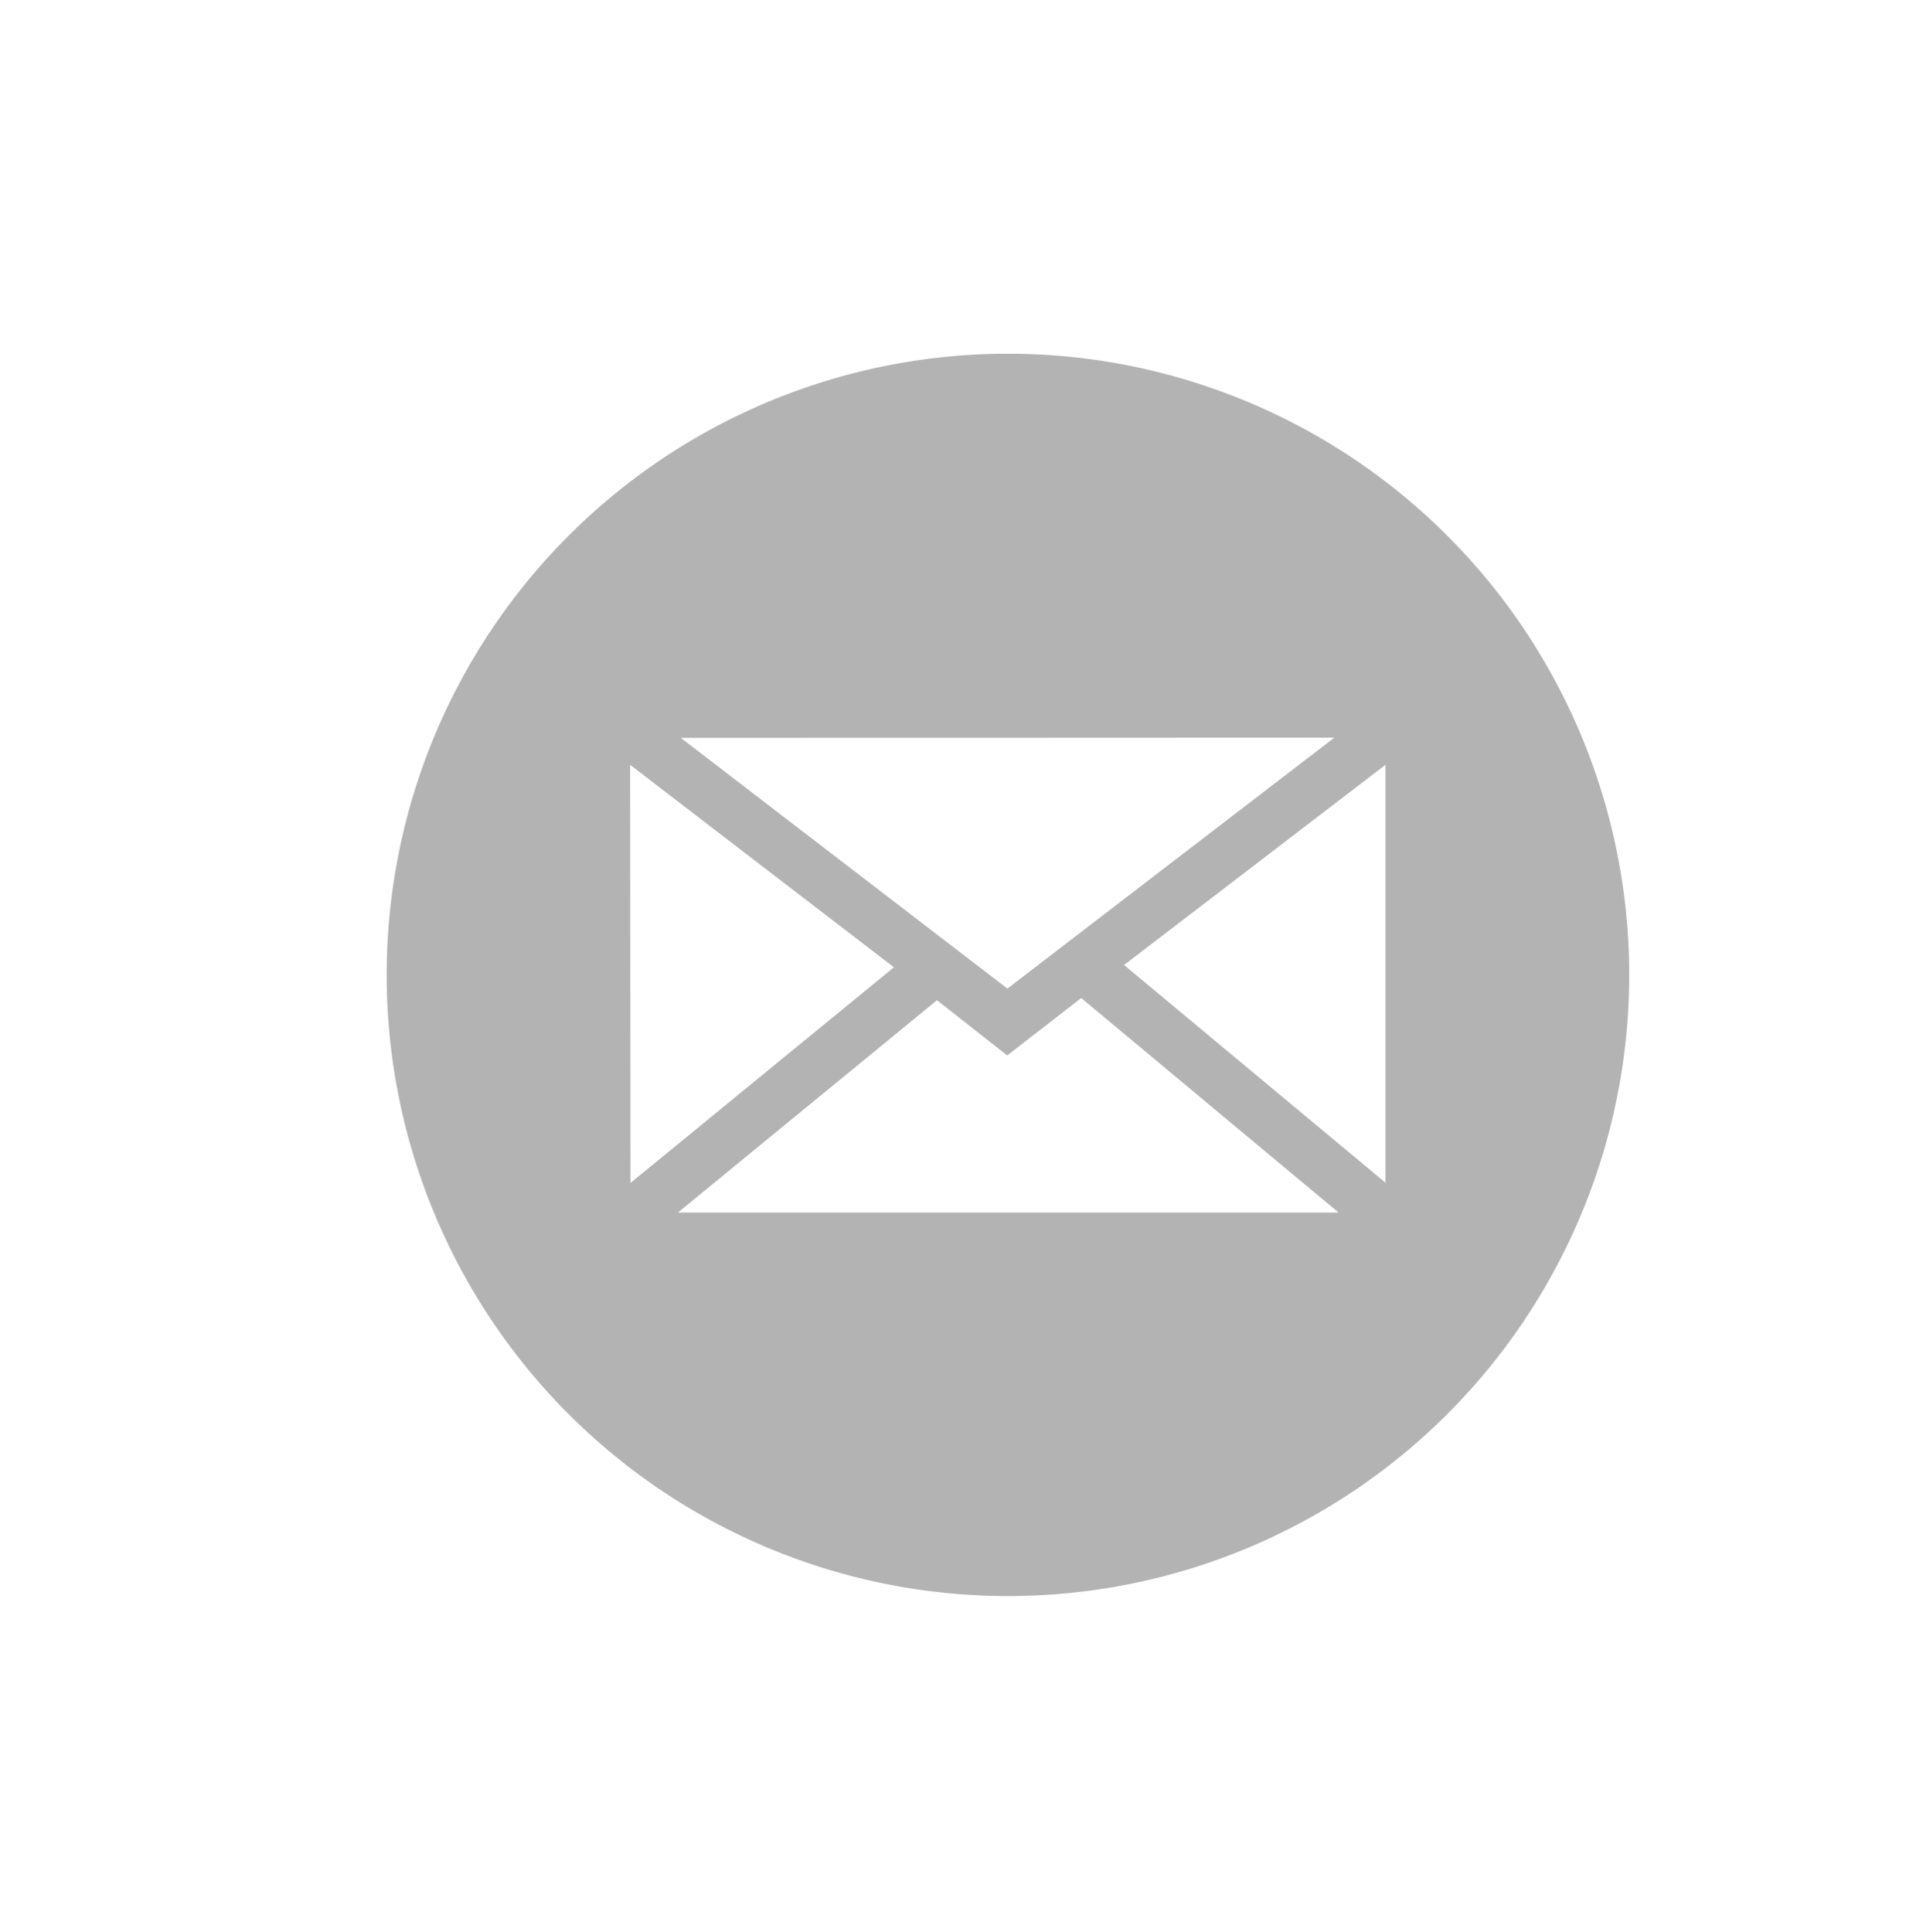
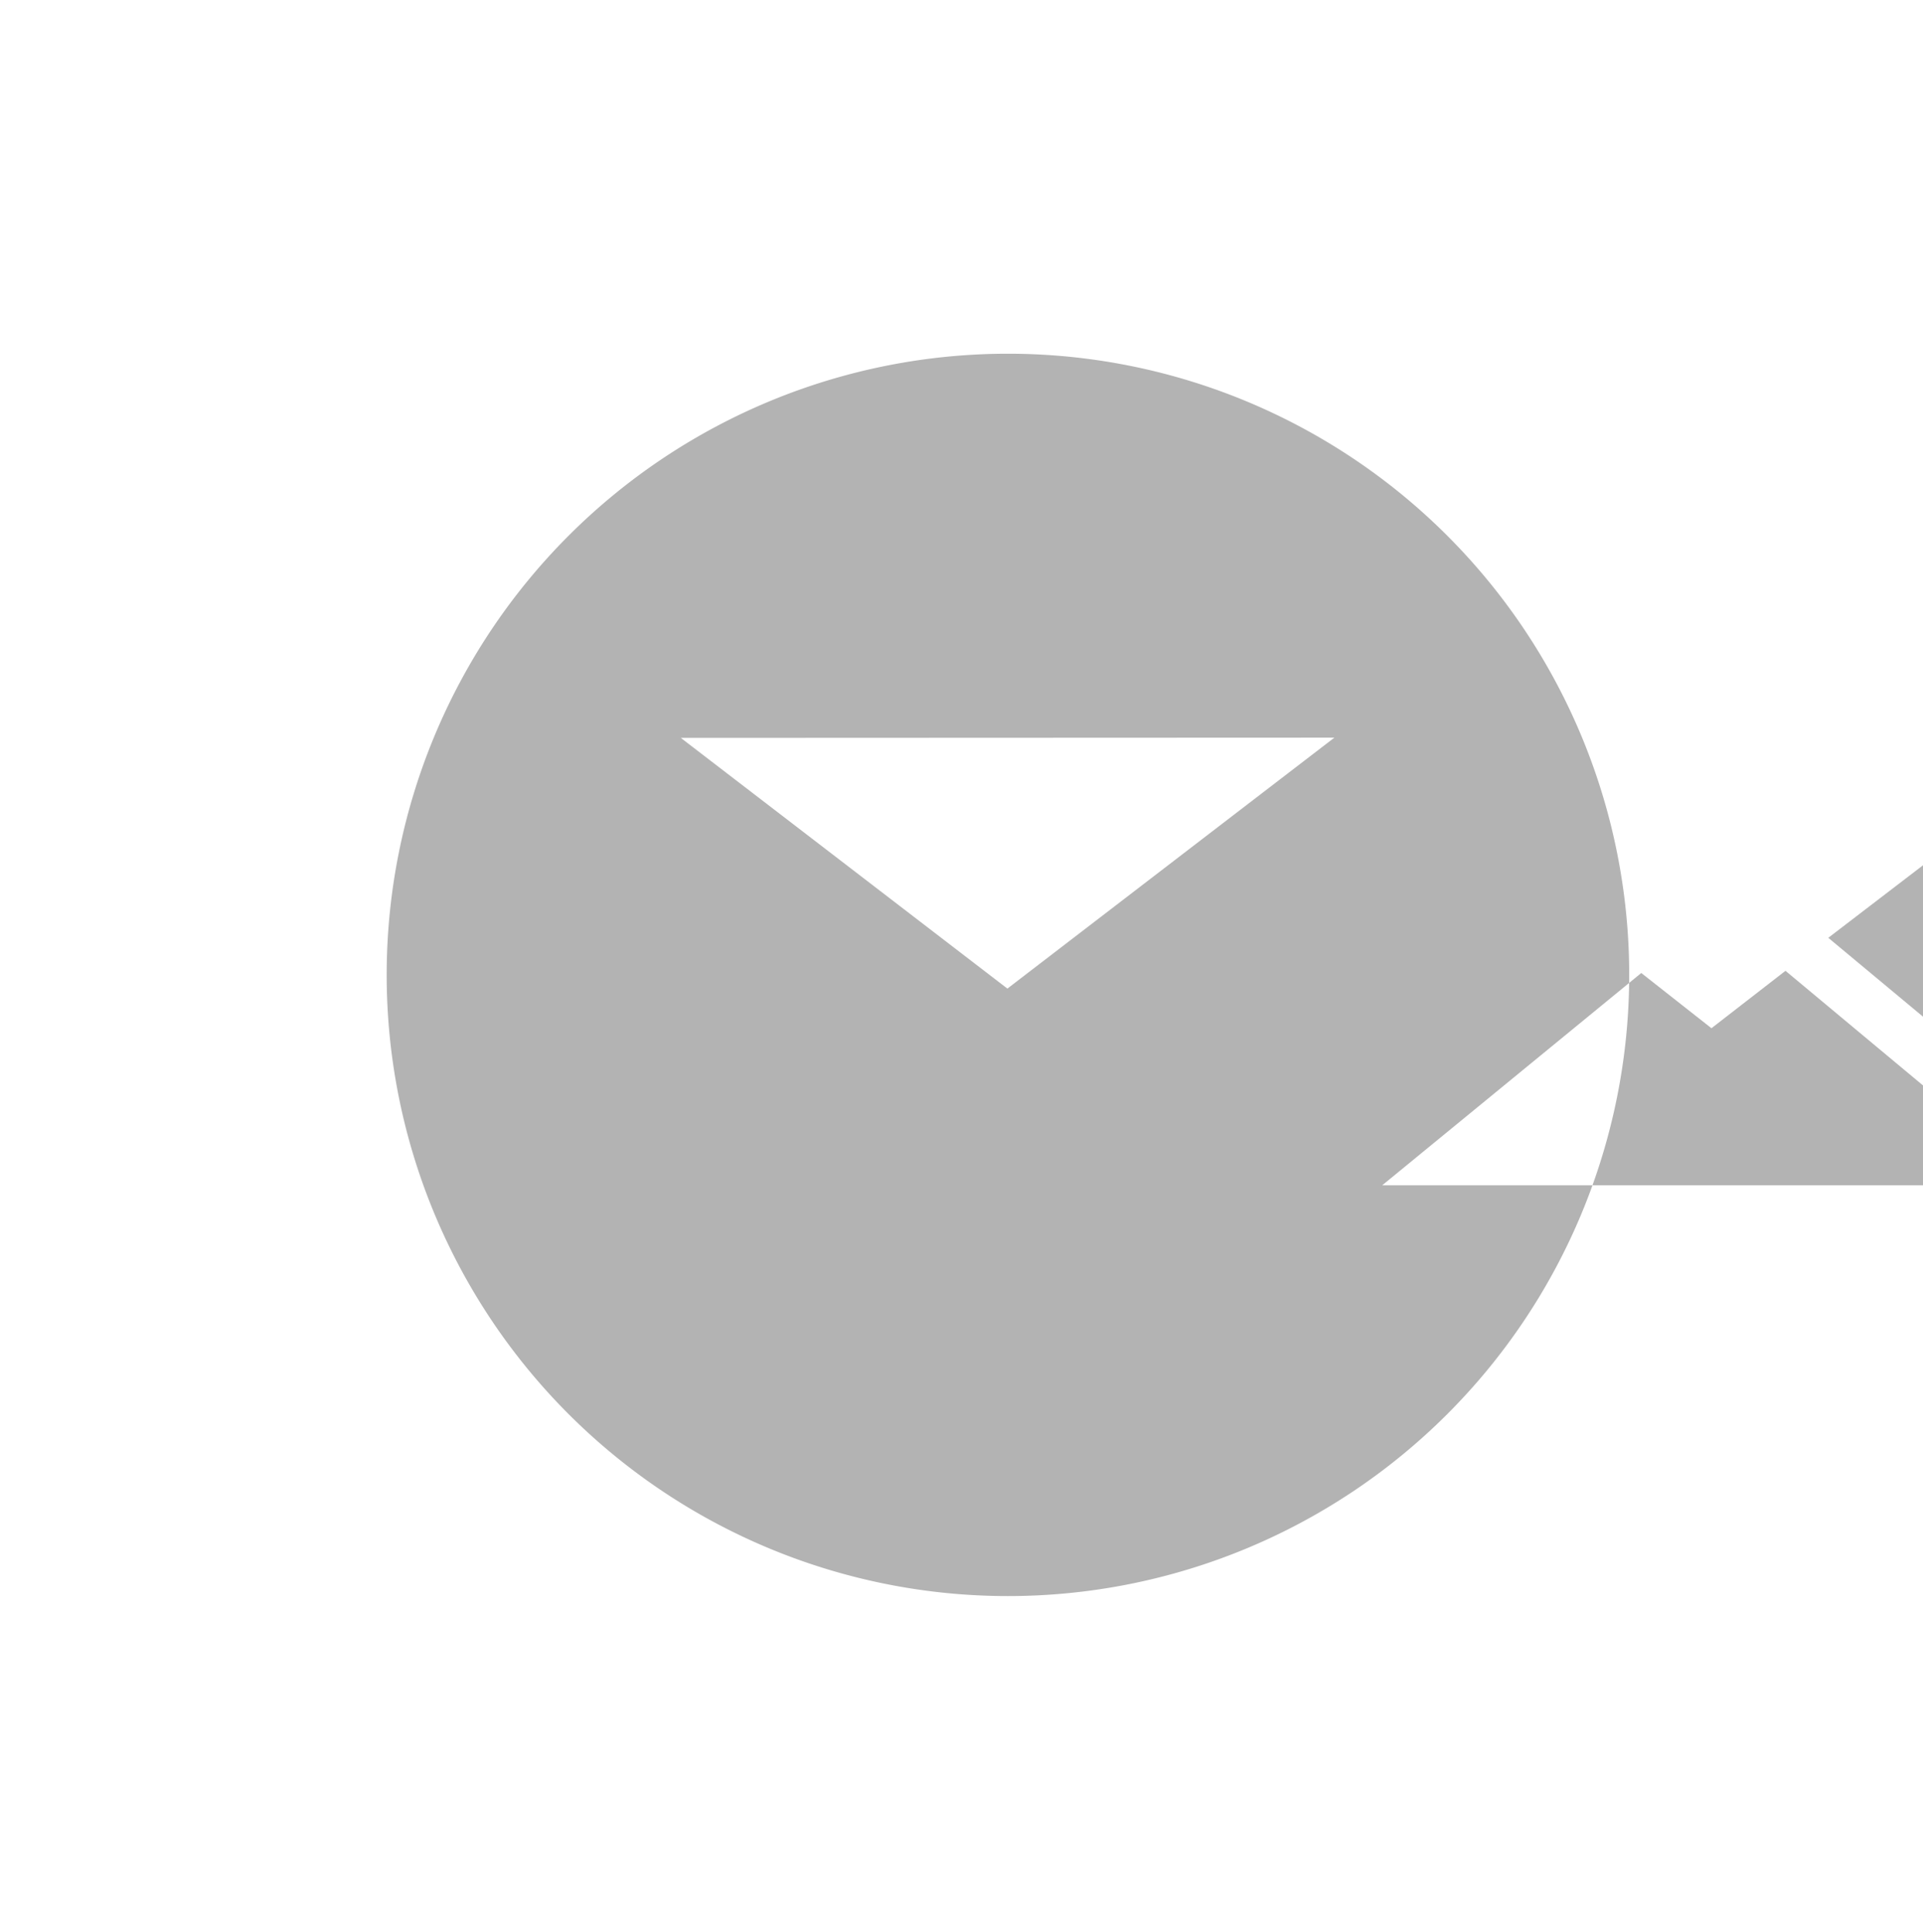
<svg xmlns="http://www.w3.org/2000/svg" id="Layer_1" data-name="Layer 1" viewBox="0 0 212 213">
  <defs>
    <style>.cls-1{fill:#B3B3B3;}</style>
  </defs>
-   <path class="cls-1" d="M111.11,39a68.49,68.49,0,1,0,68.5,68.52A68.49,68.49,0,0,0,111.11,39Zm36,42.33L111.06,109l-36-27.64Zm-77.64,3,29.08,22.32L69.51,130.43Zm5.27,49.36,28.56-23.41,7.74,6.09,8.16-6.33,28.37,23.65Zm78-3.29-28.82-24,28.82-22.07Z" />
+   <path class="cls-1" d="M111.11,39a68.49,68.49,0,1,0,68.5,68.52A68.49,68.49,0,0,0,111.11,39Zm36,42.33L111.06,109l-36-27.64ZL69.51,130.43Zm5.27,49.36,28.56-23.41,7.74,6.09,8.16-6.33,28.37,23.65Zm78-3.29-28.82-24,28.82-22.07Z" />
</svg>